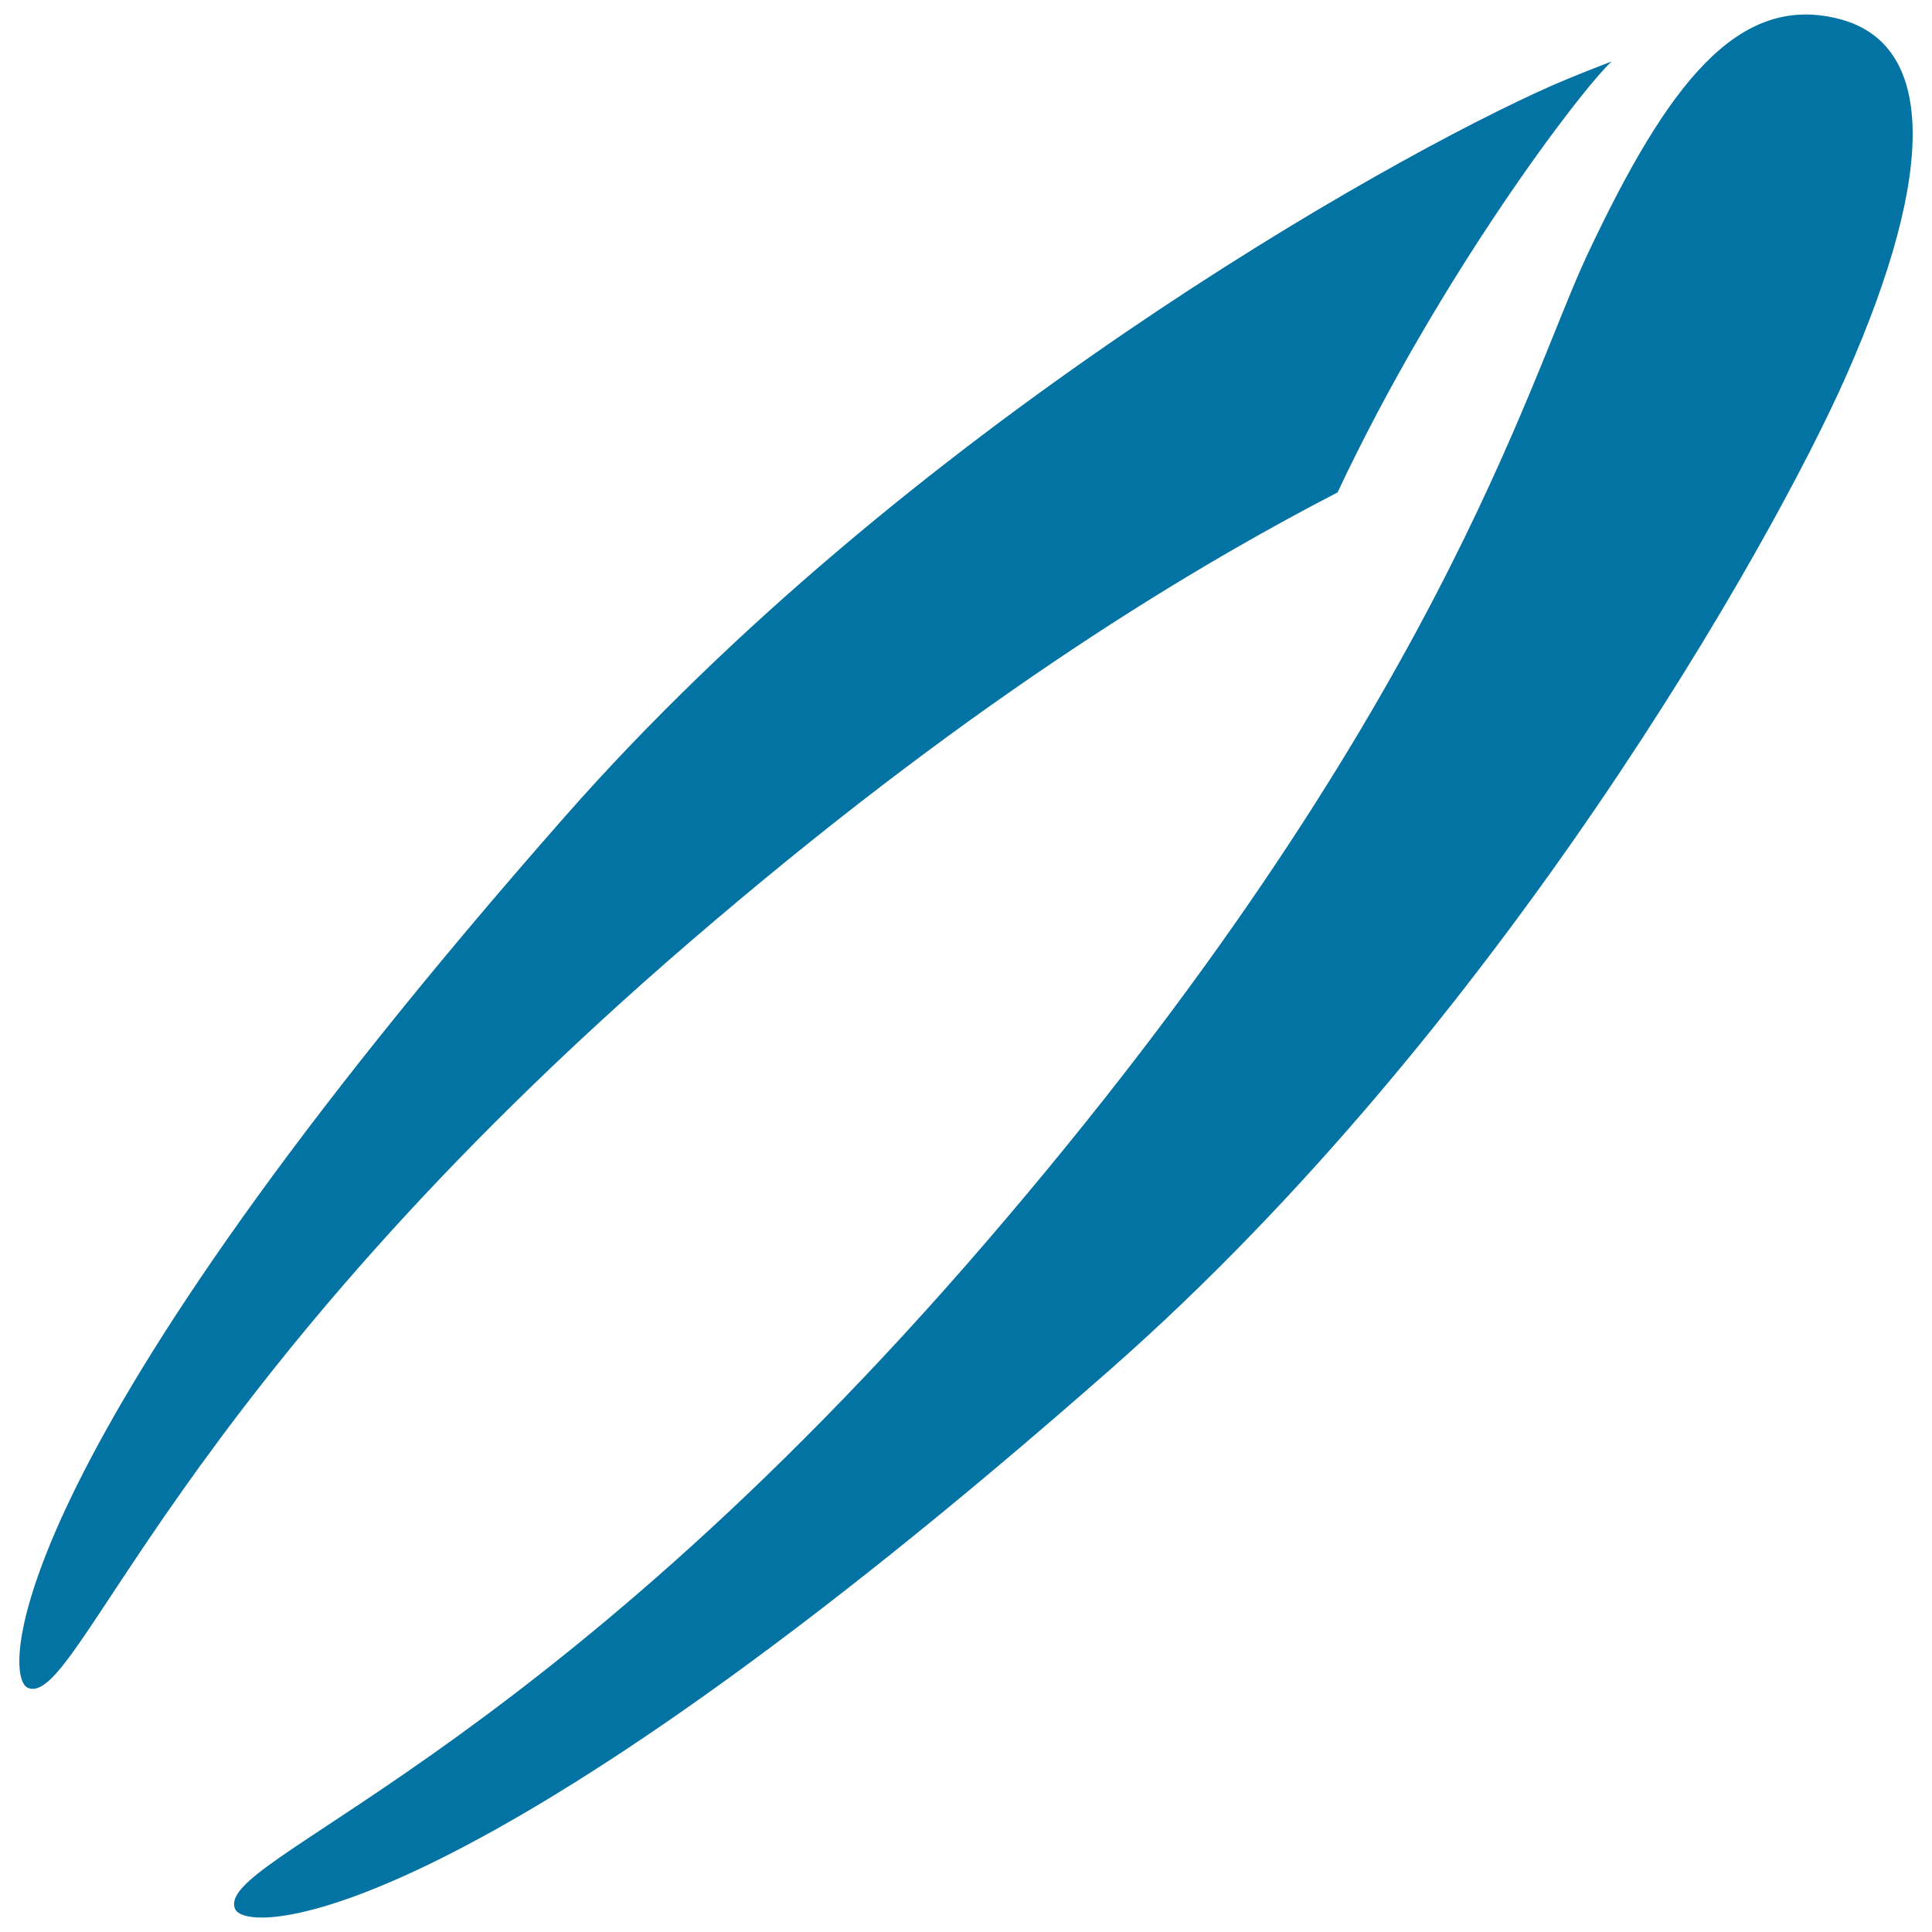
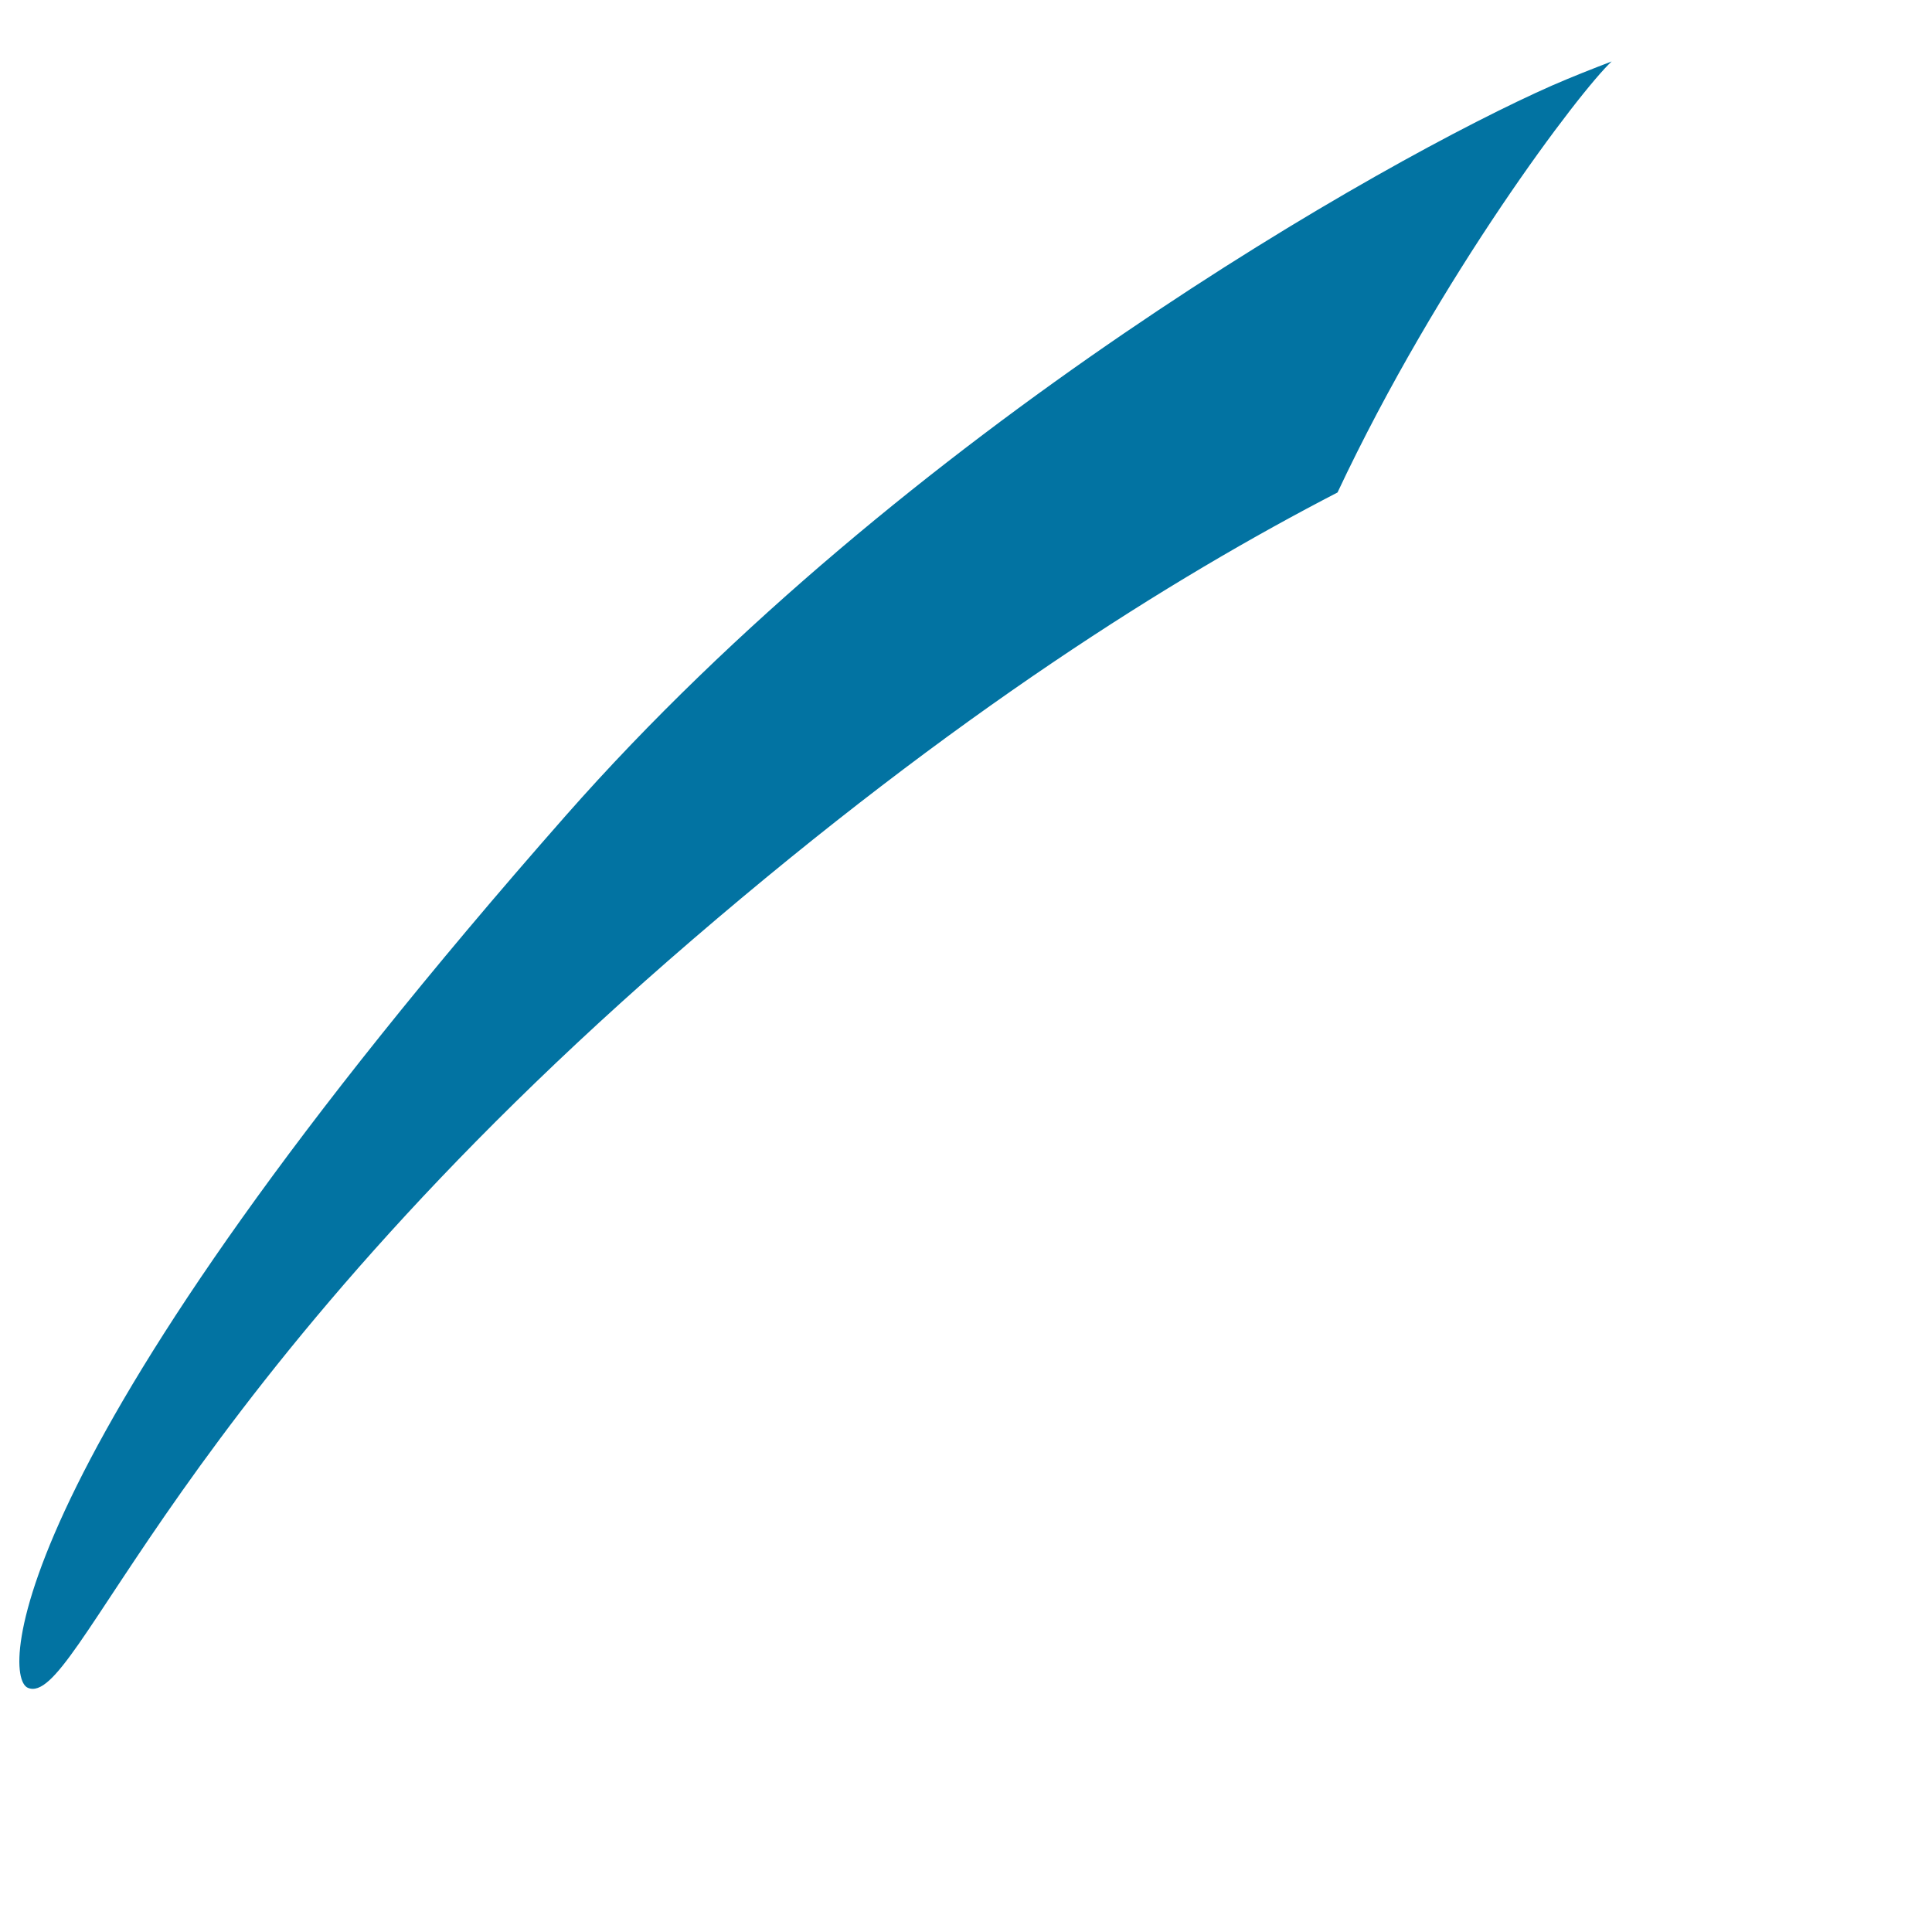
<svg xmlns="http://www.w3.org/2000/svg" viewBox="0 0 1000 1000" style="fill:#0273a2">
  <title>Tweezers SVG icon</title>
  <g>
    <path d="M358.5,486.3C495,368.9,606.7,299.2,692.3,254.9C745,142.8,818.2,46.6,834.2,31.8c-9.9,3.8-19.9,7.7-30.7,12.4c-86.5,38.1-335,178.5-510.7,378C3.3,751.1,0.3,867.5,14.4,873.6C40.4,884.8,86.5,720.1,358.5,486.3z" />
    <g>
      <g>
-         <path d="M955.5,194.7c47.6-107.6,45.5-172.3-3.6-184.9C899.3-3.8,863,44,821.8,131.4C790.8,197,744,371.2,511,642.2C276,915.6,110.4,961.9,121.7,988.1c6.1,14.2,123.1,11.1,453.7-279.9C776,531.5,917.1,281.6,955.5,194.7z" />
-       </g>
+         </g>
    </g>
  </g>
</svg>